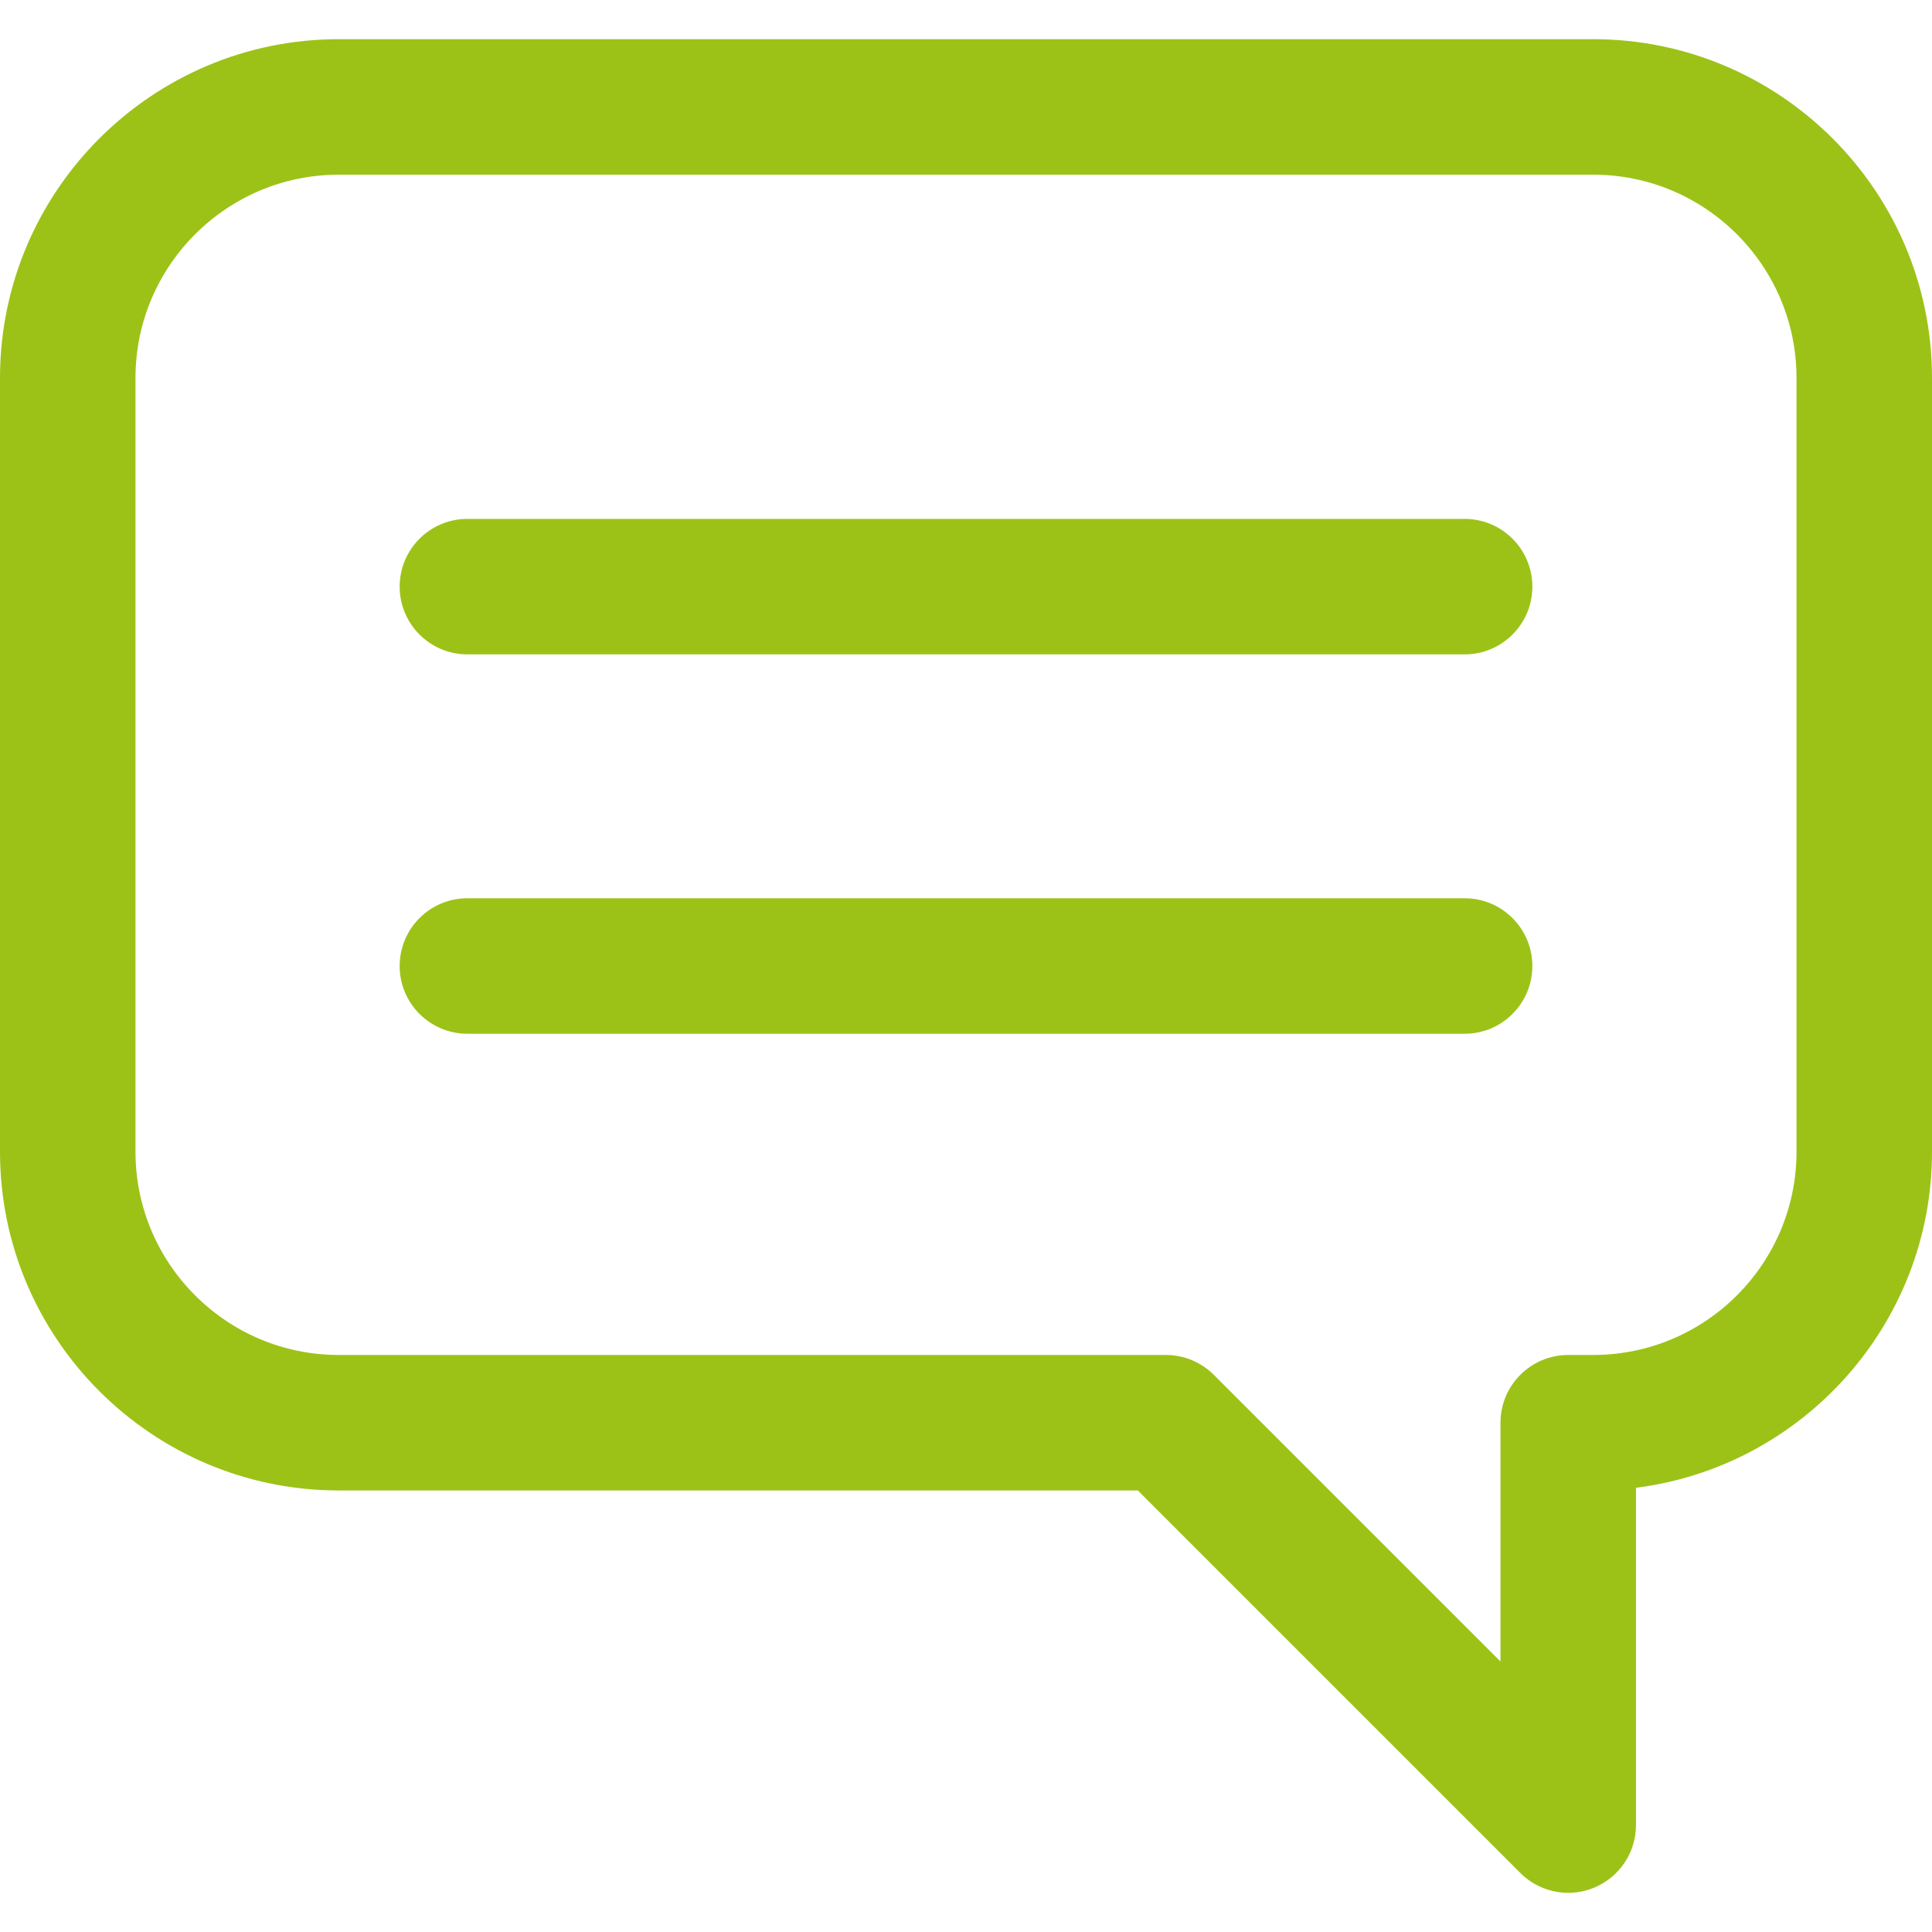
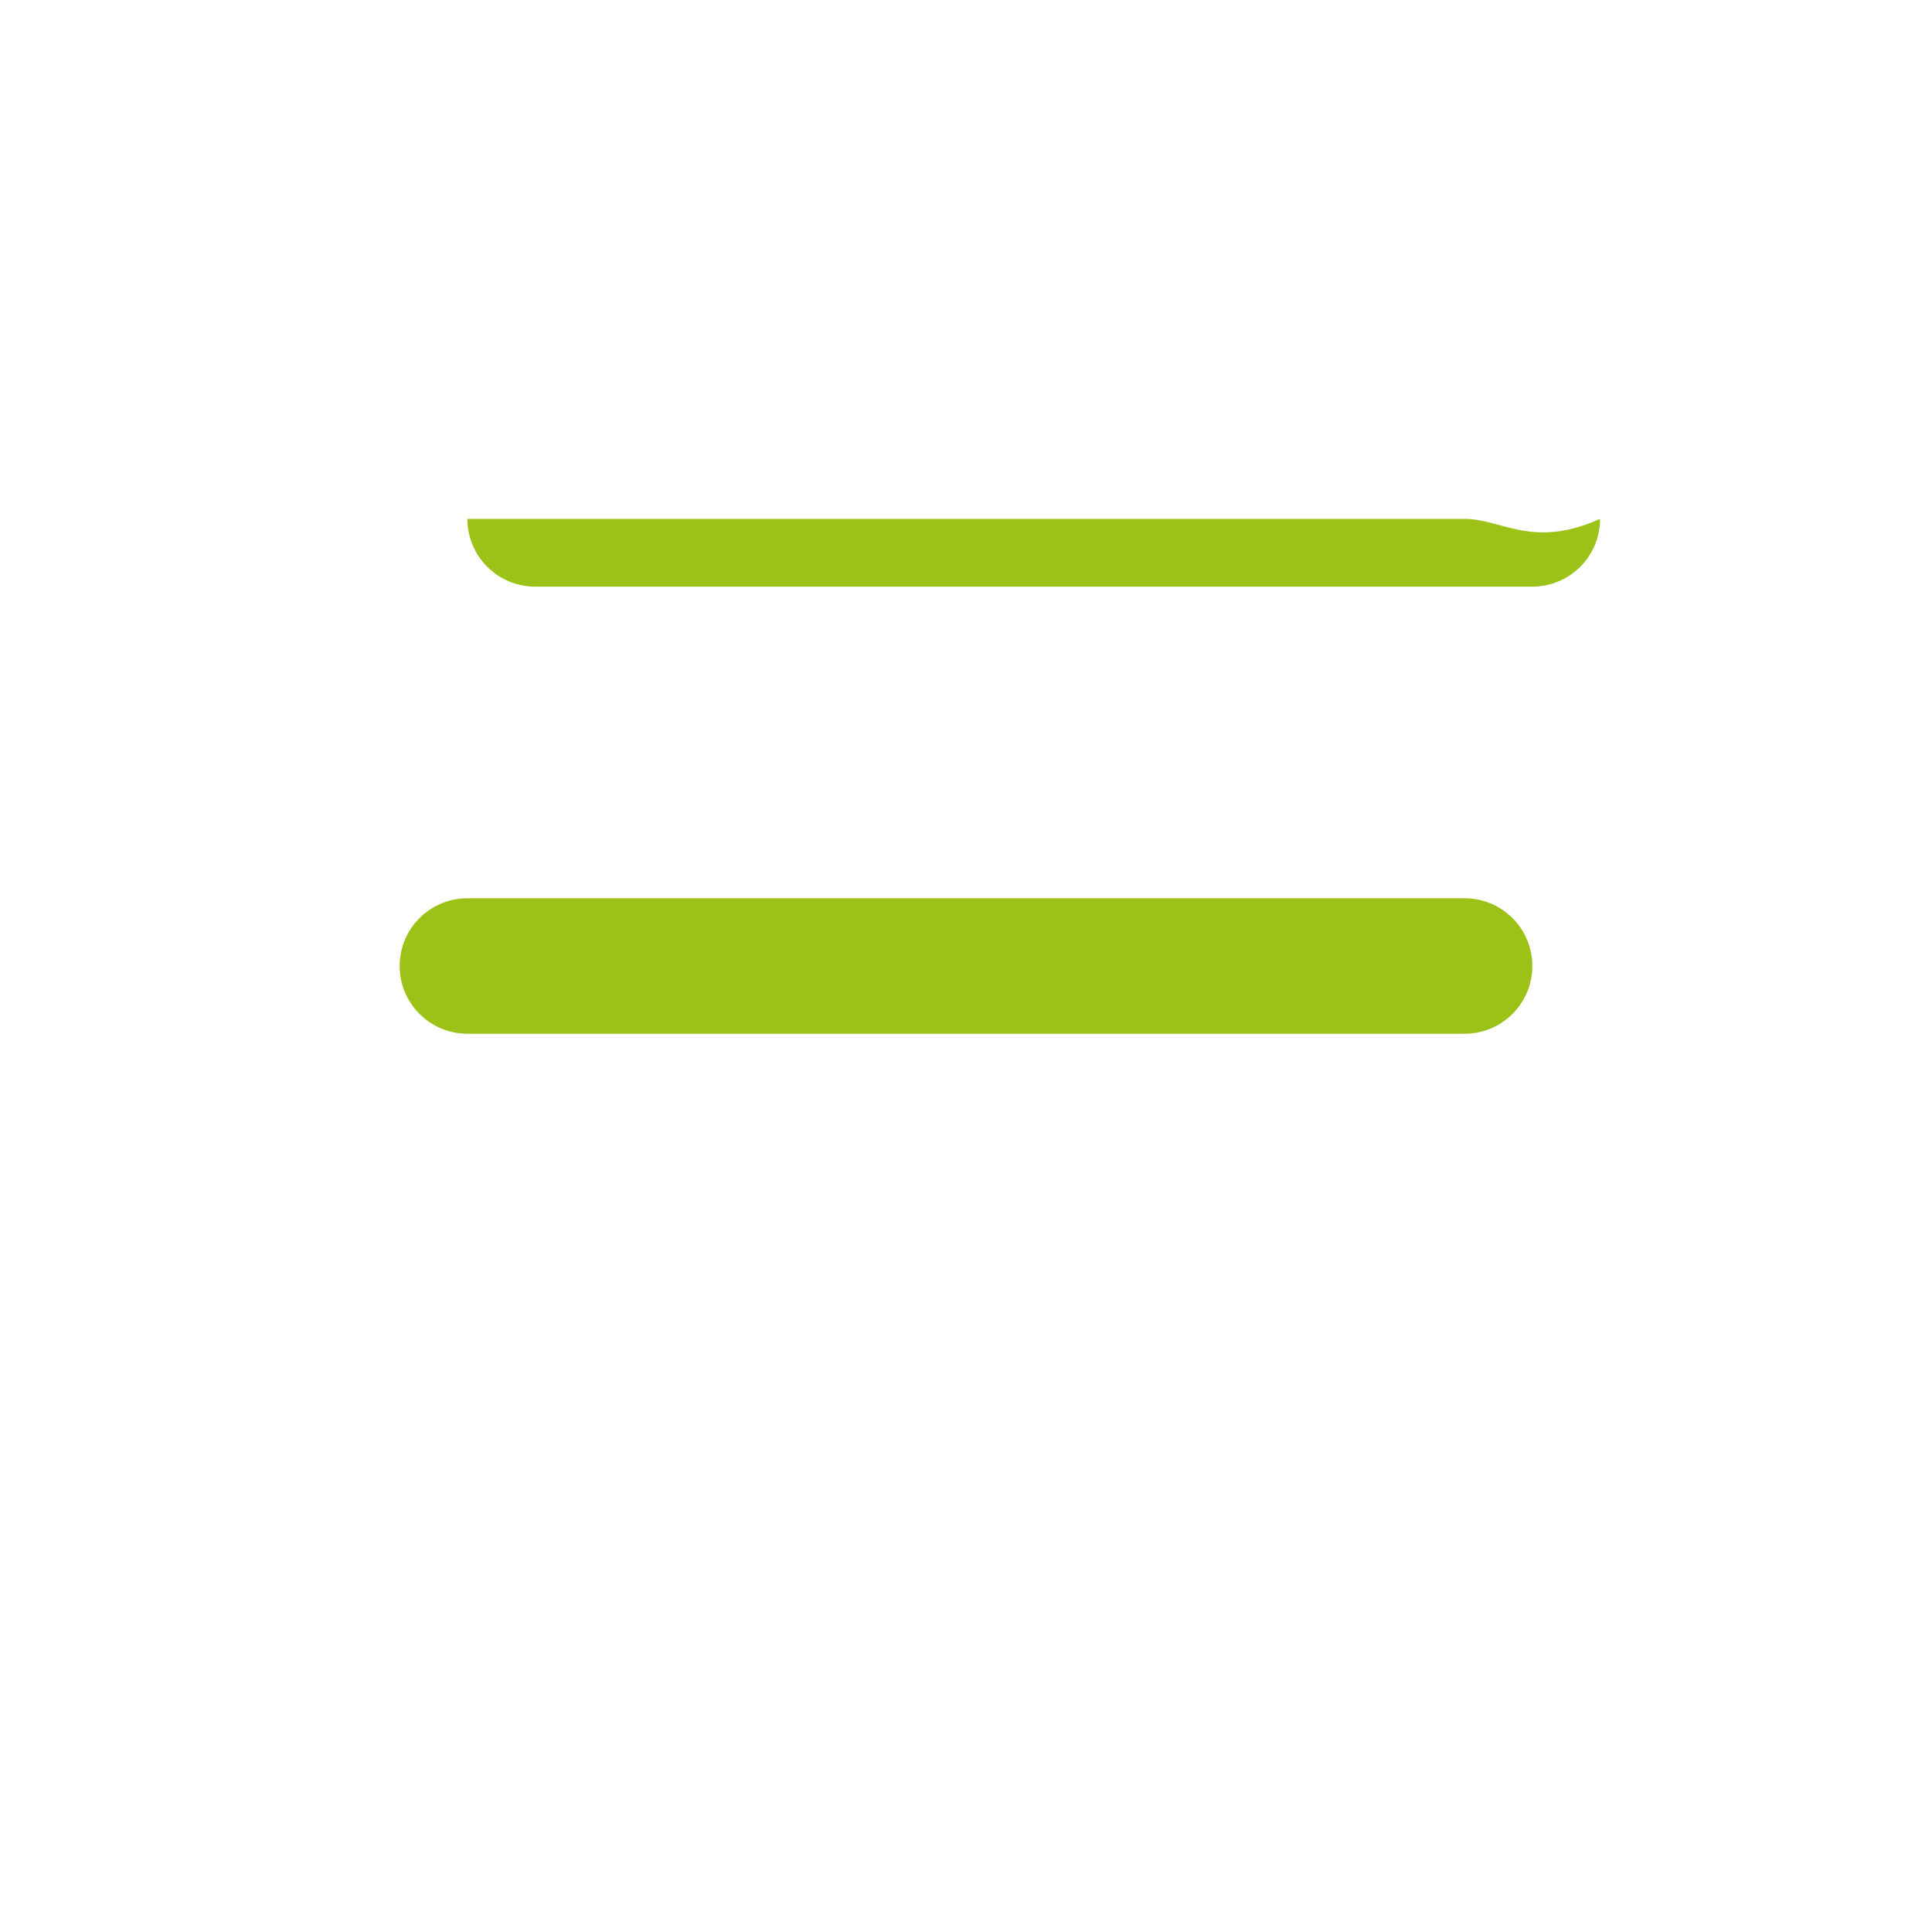
<svg xmlns="http://www.w3.org/2000/svg" version="1.1" id="Capa_1" x="0px" y="0px" width="512px" height="512px" viewBox="0 0 356.484 356.484" style="enable-background:new 0 0 356.484 356.484;" xml:space="preserve">
  <g>
    <g>
-       <path d="M293.984,7.23H62.5C28.037,7.23,0,35.268,0,69.731v142.78c0,34.463,28.037,62.5,62.5,62.5l147.443,0.001l70.581,70.58    c2.392,2.393,5.588,3.662,8.842,3.662c1.61,0,3.234-0.312,4.78-0.953c4.671-1.934,7.717-6.49,7.717-11.547v-62.237    c30.759-3.885,54.621-30.211,54.621-62.006V69.731C356.484,35.268,328.447,7.23,293.984,7.23z M331.484,212.512    c0,20.678-16.822,37.5-37.5,37.5h-4.621c-6.903,0-12.5,5.598-12.5,12.5v44.064l-52.903-52.903    c-2.344-2.345-5.522-3.661-8.839-3.661H62.5c-20.678,0-37.5-16.822-37.5-37.5V69.732c0-20.678,16.822-37.5,37.5-37.5h231.484    c20.678,0,37.5,16.822,37.5,37.5V212.512z" fill="#9cc218" />
-       <path d="M270.242,95.743h-184c-6.903,0-12.5,5.596-12.5,12.5c0,6.903,5.597,12.5,12.5,12.5h184c6.903,0,12.5-5.597,12.5-12.5    C282.742,101.339,277.146,95.743,270.242,95.743z" fill="#9cc218" />
+       <path d="M270.242,95.743h-184c0,6.903,5.597,12.5,12.5,12.5h184c6.903,0,12.5-5.597,12.5-12.5    C282.742,101.339,277.146,95.743,270.242,95.743z" fill="#9cc218" />
      <path d="M270.242,165.743h-184c-6.903,0-12.5,5.596-12.5,12.5s5.597,12.5,12.5,12.5h184c6.903,0,12.5-5.597,12.5-12.5    S277.146,165.743,270.242,165.743z" fill="#9cc218" />
    </g>
  </g>
  <g>
</g>
  <g>
</g>
  <g>
</g>
  <g>
</g>
  <g>
</g>
  <g>
</g>
  <g>
</g>
  <g>
</g>
  <g>
</g>
  <g>
</g>
  <g>
</g>
  <g>
</g>
  <g>
</g>
  <g>
</g>
  <g>
</g>
</svg>